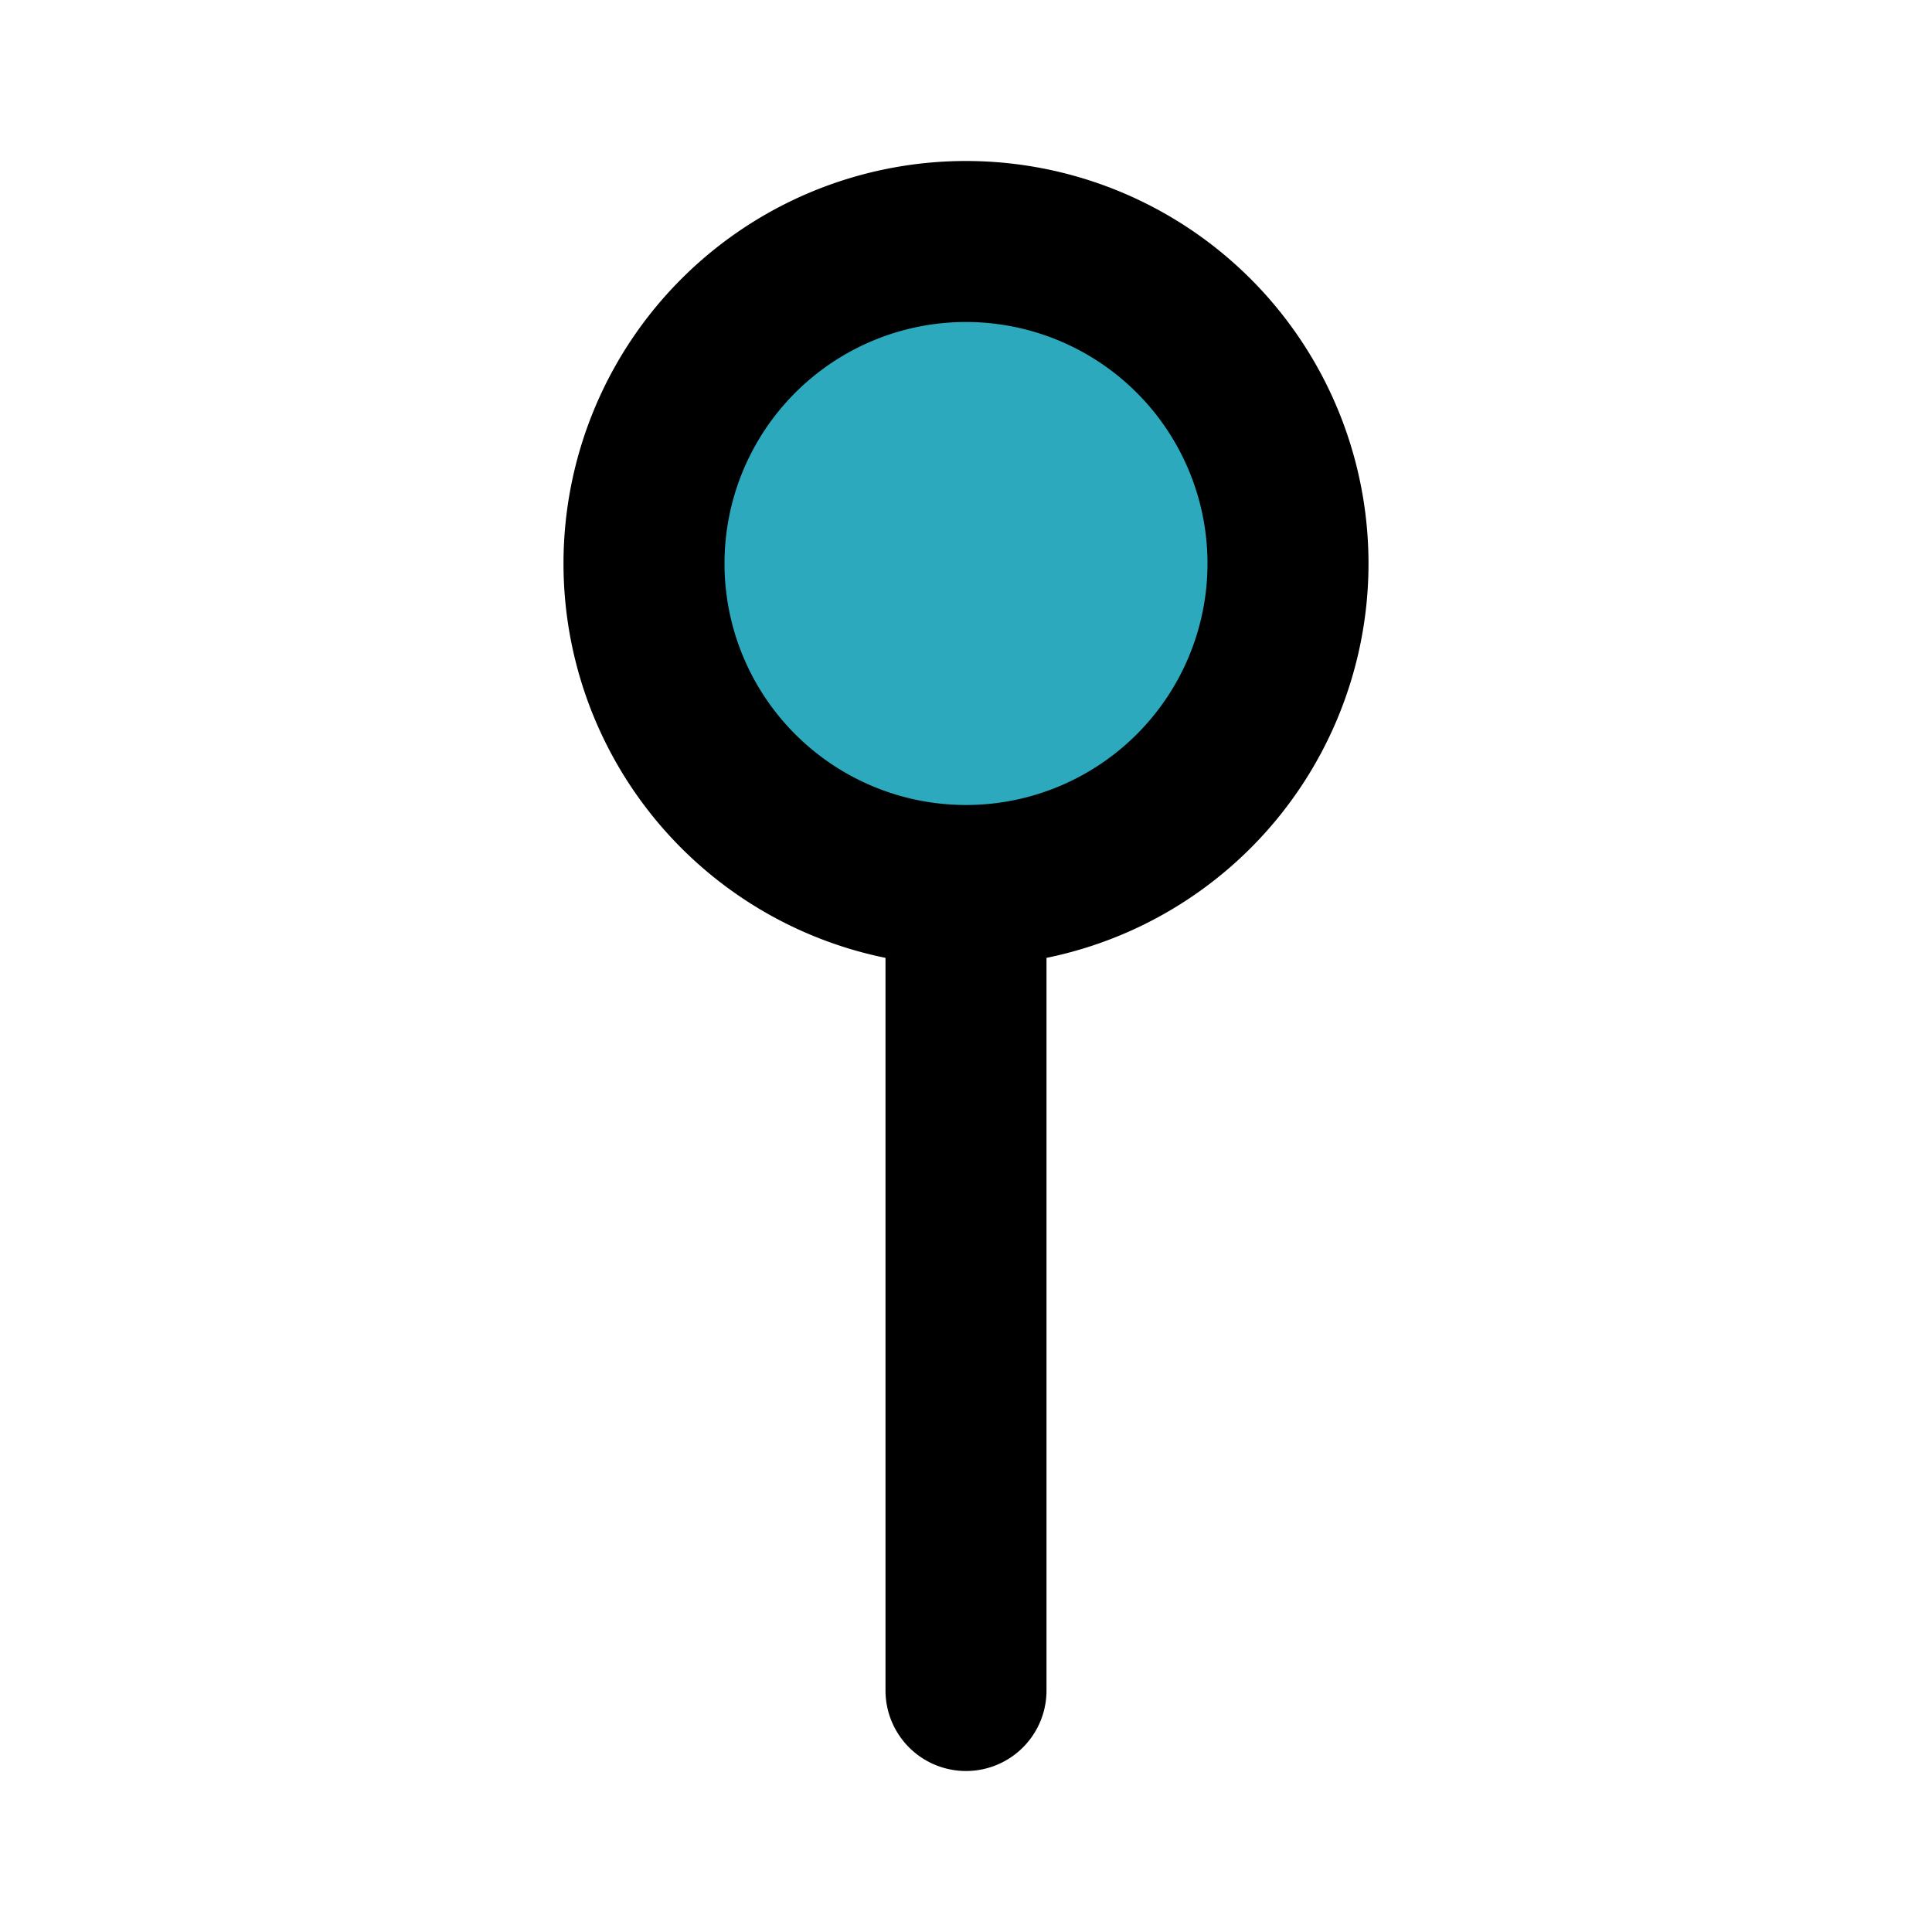
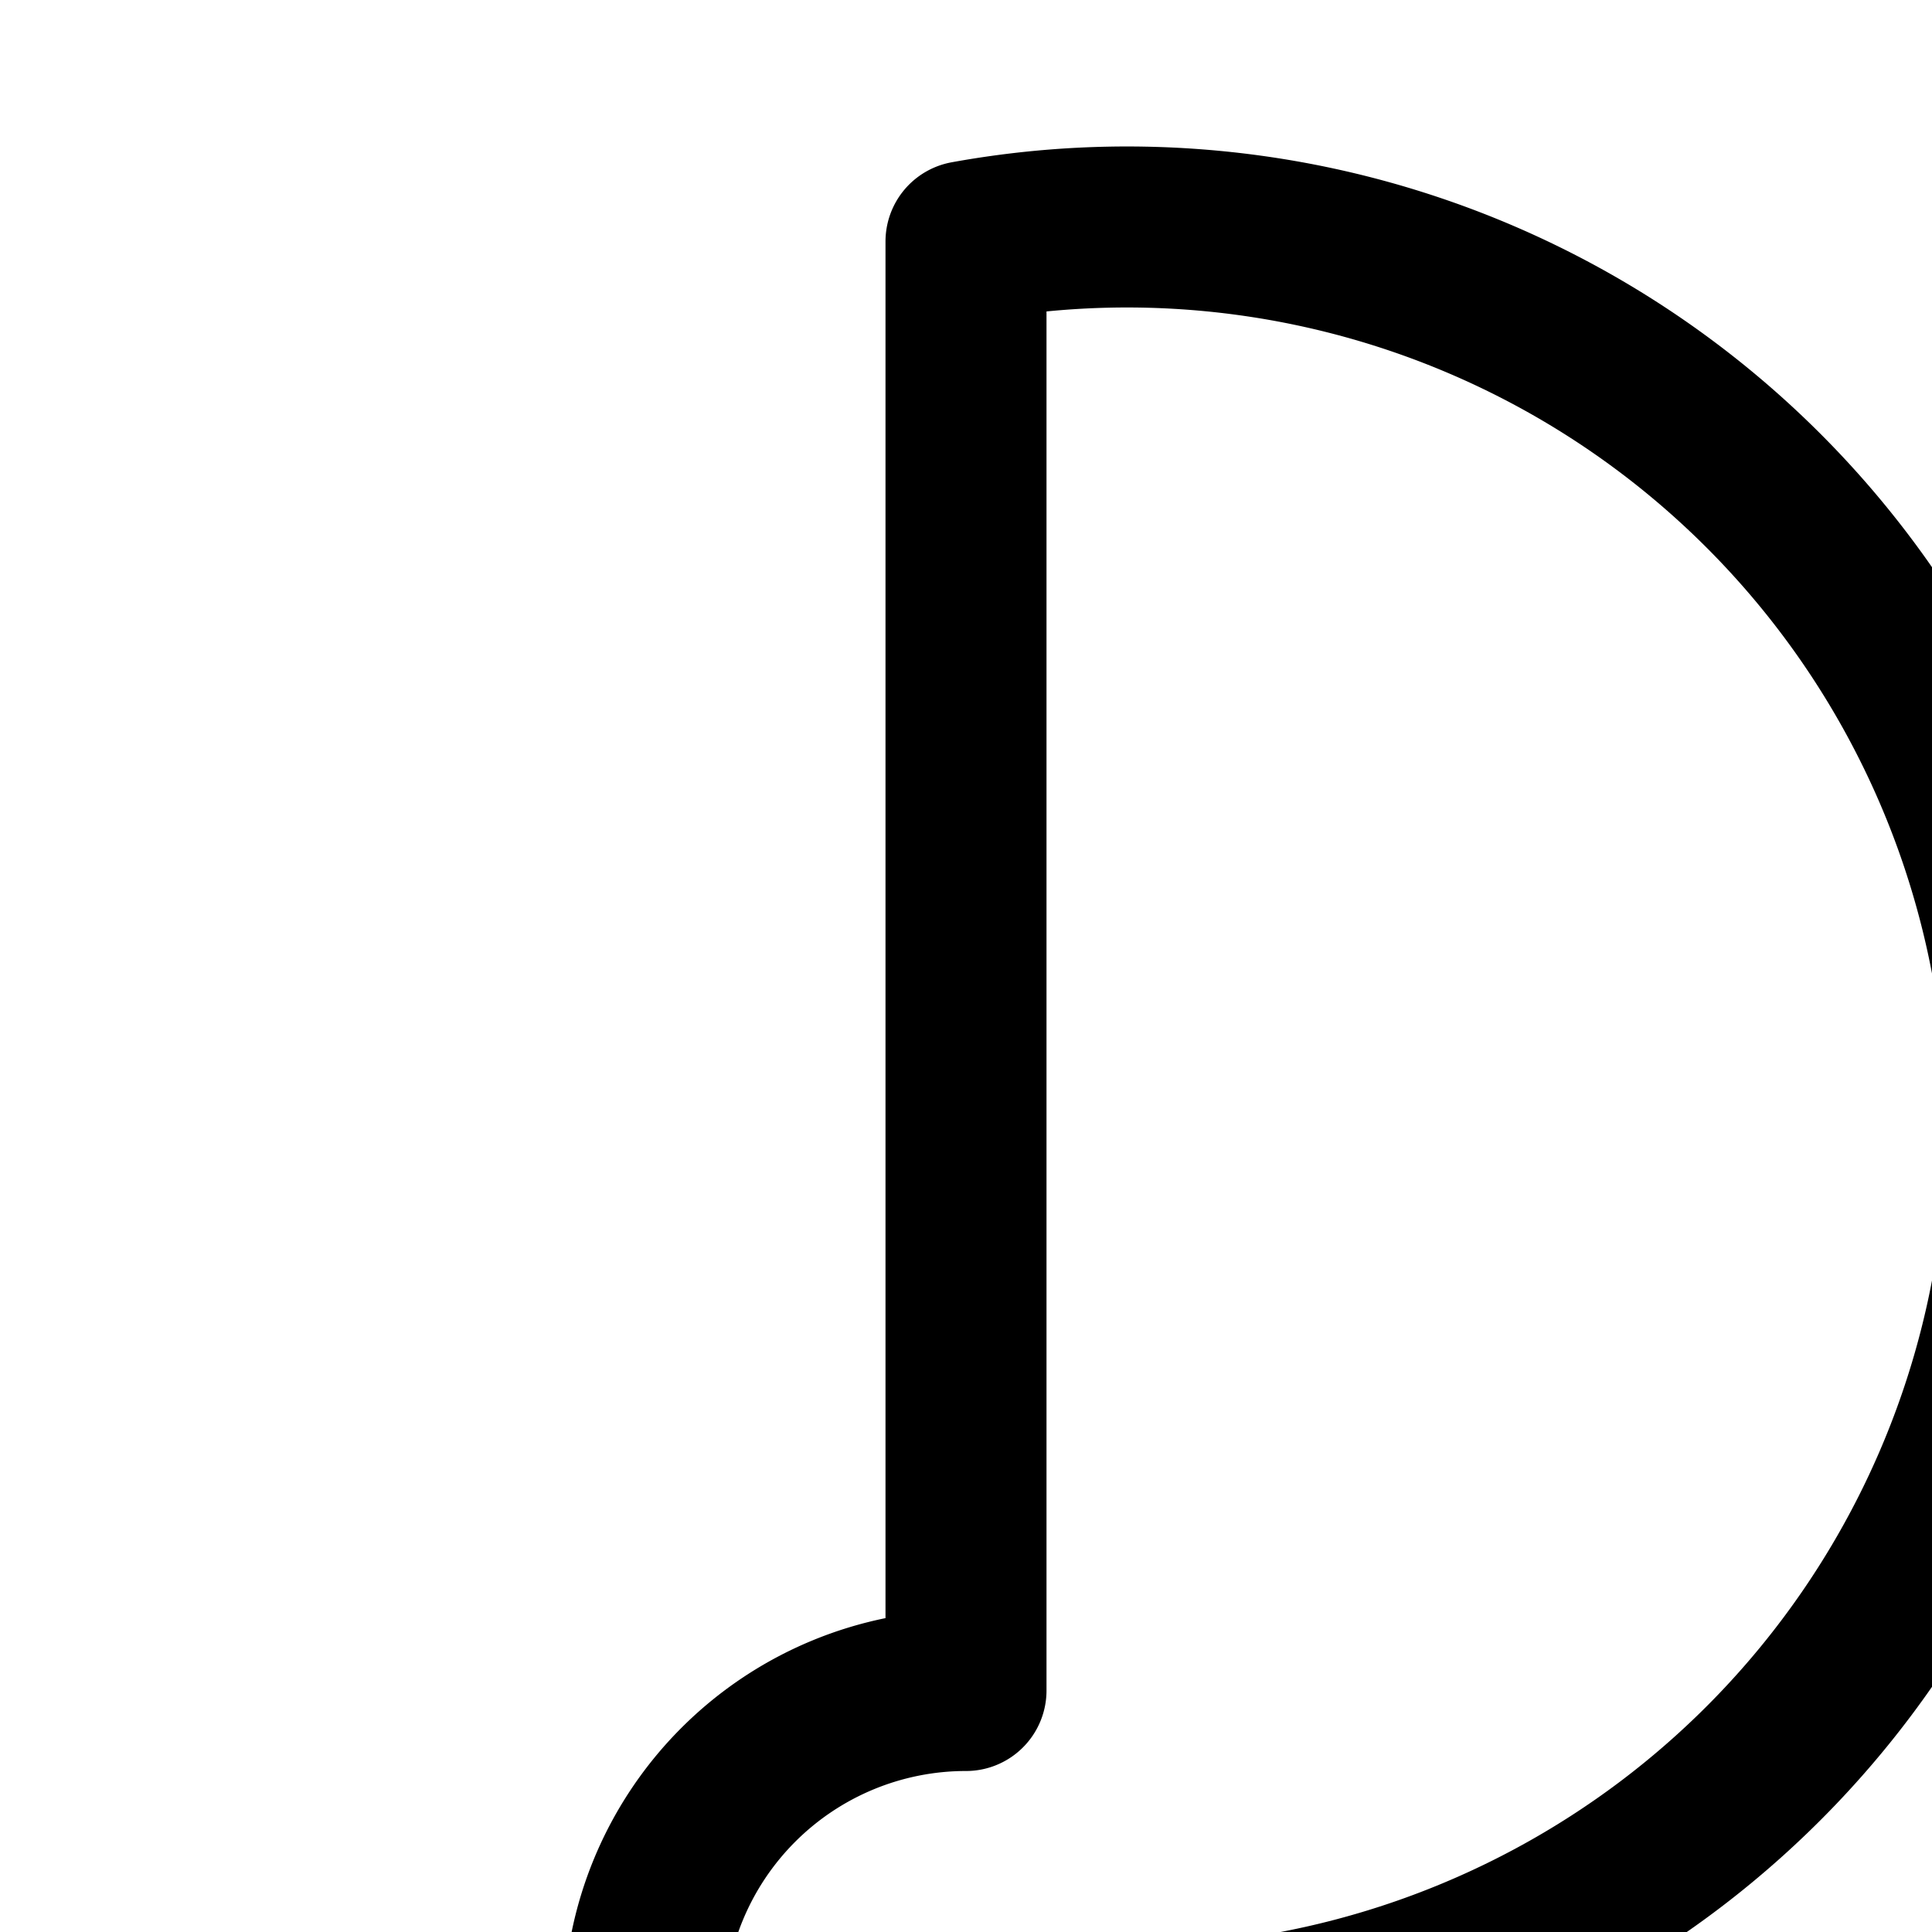
<svg xmlns="http://www.w3.org/2000/svg" fill="#000000" width="800px" height="800px" viewBox="0 0 24 24" id="lollipop-2" data-name="Flat Line" class="icon flat-line">
-   <circle id="secondary" cx="12" cy="7" r="4" style="fill: rgb(44, 169, 188); stroke-width: 2;" />
-   <path id="primary" d="M12,11V21M12,3a4,4,0,1,0,4,4A4,4,0,0,0,12,3Z" style="fill: none; stroke: rgb(0, 0, 0); stroke-linecap: round; stroke-linejoin: round; stroke-width: 2;" />
+   <path id="primary" d="M12,11V21a4,4,0,1,0,4,4A4,4,0,0,0,12,3Z" style="fill: none; stroke: rgb(0, 0, 0); stroke-linecap: round; stroke-linejoin: round; stroke-width: 2;" />
</svg>